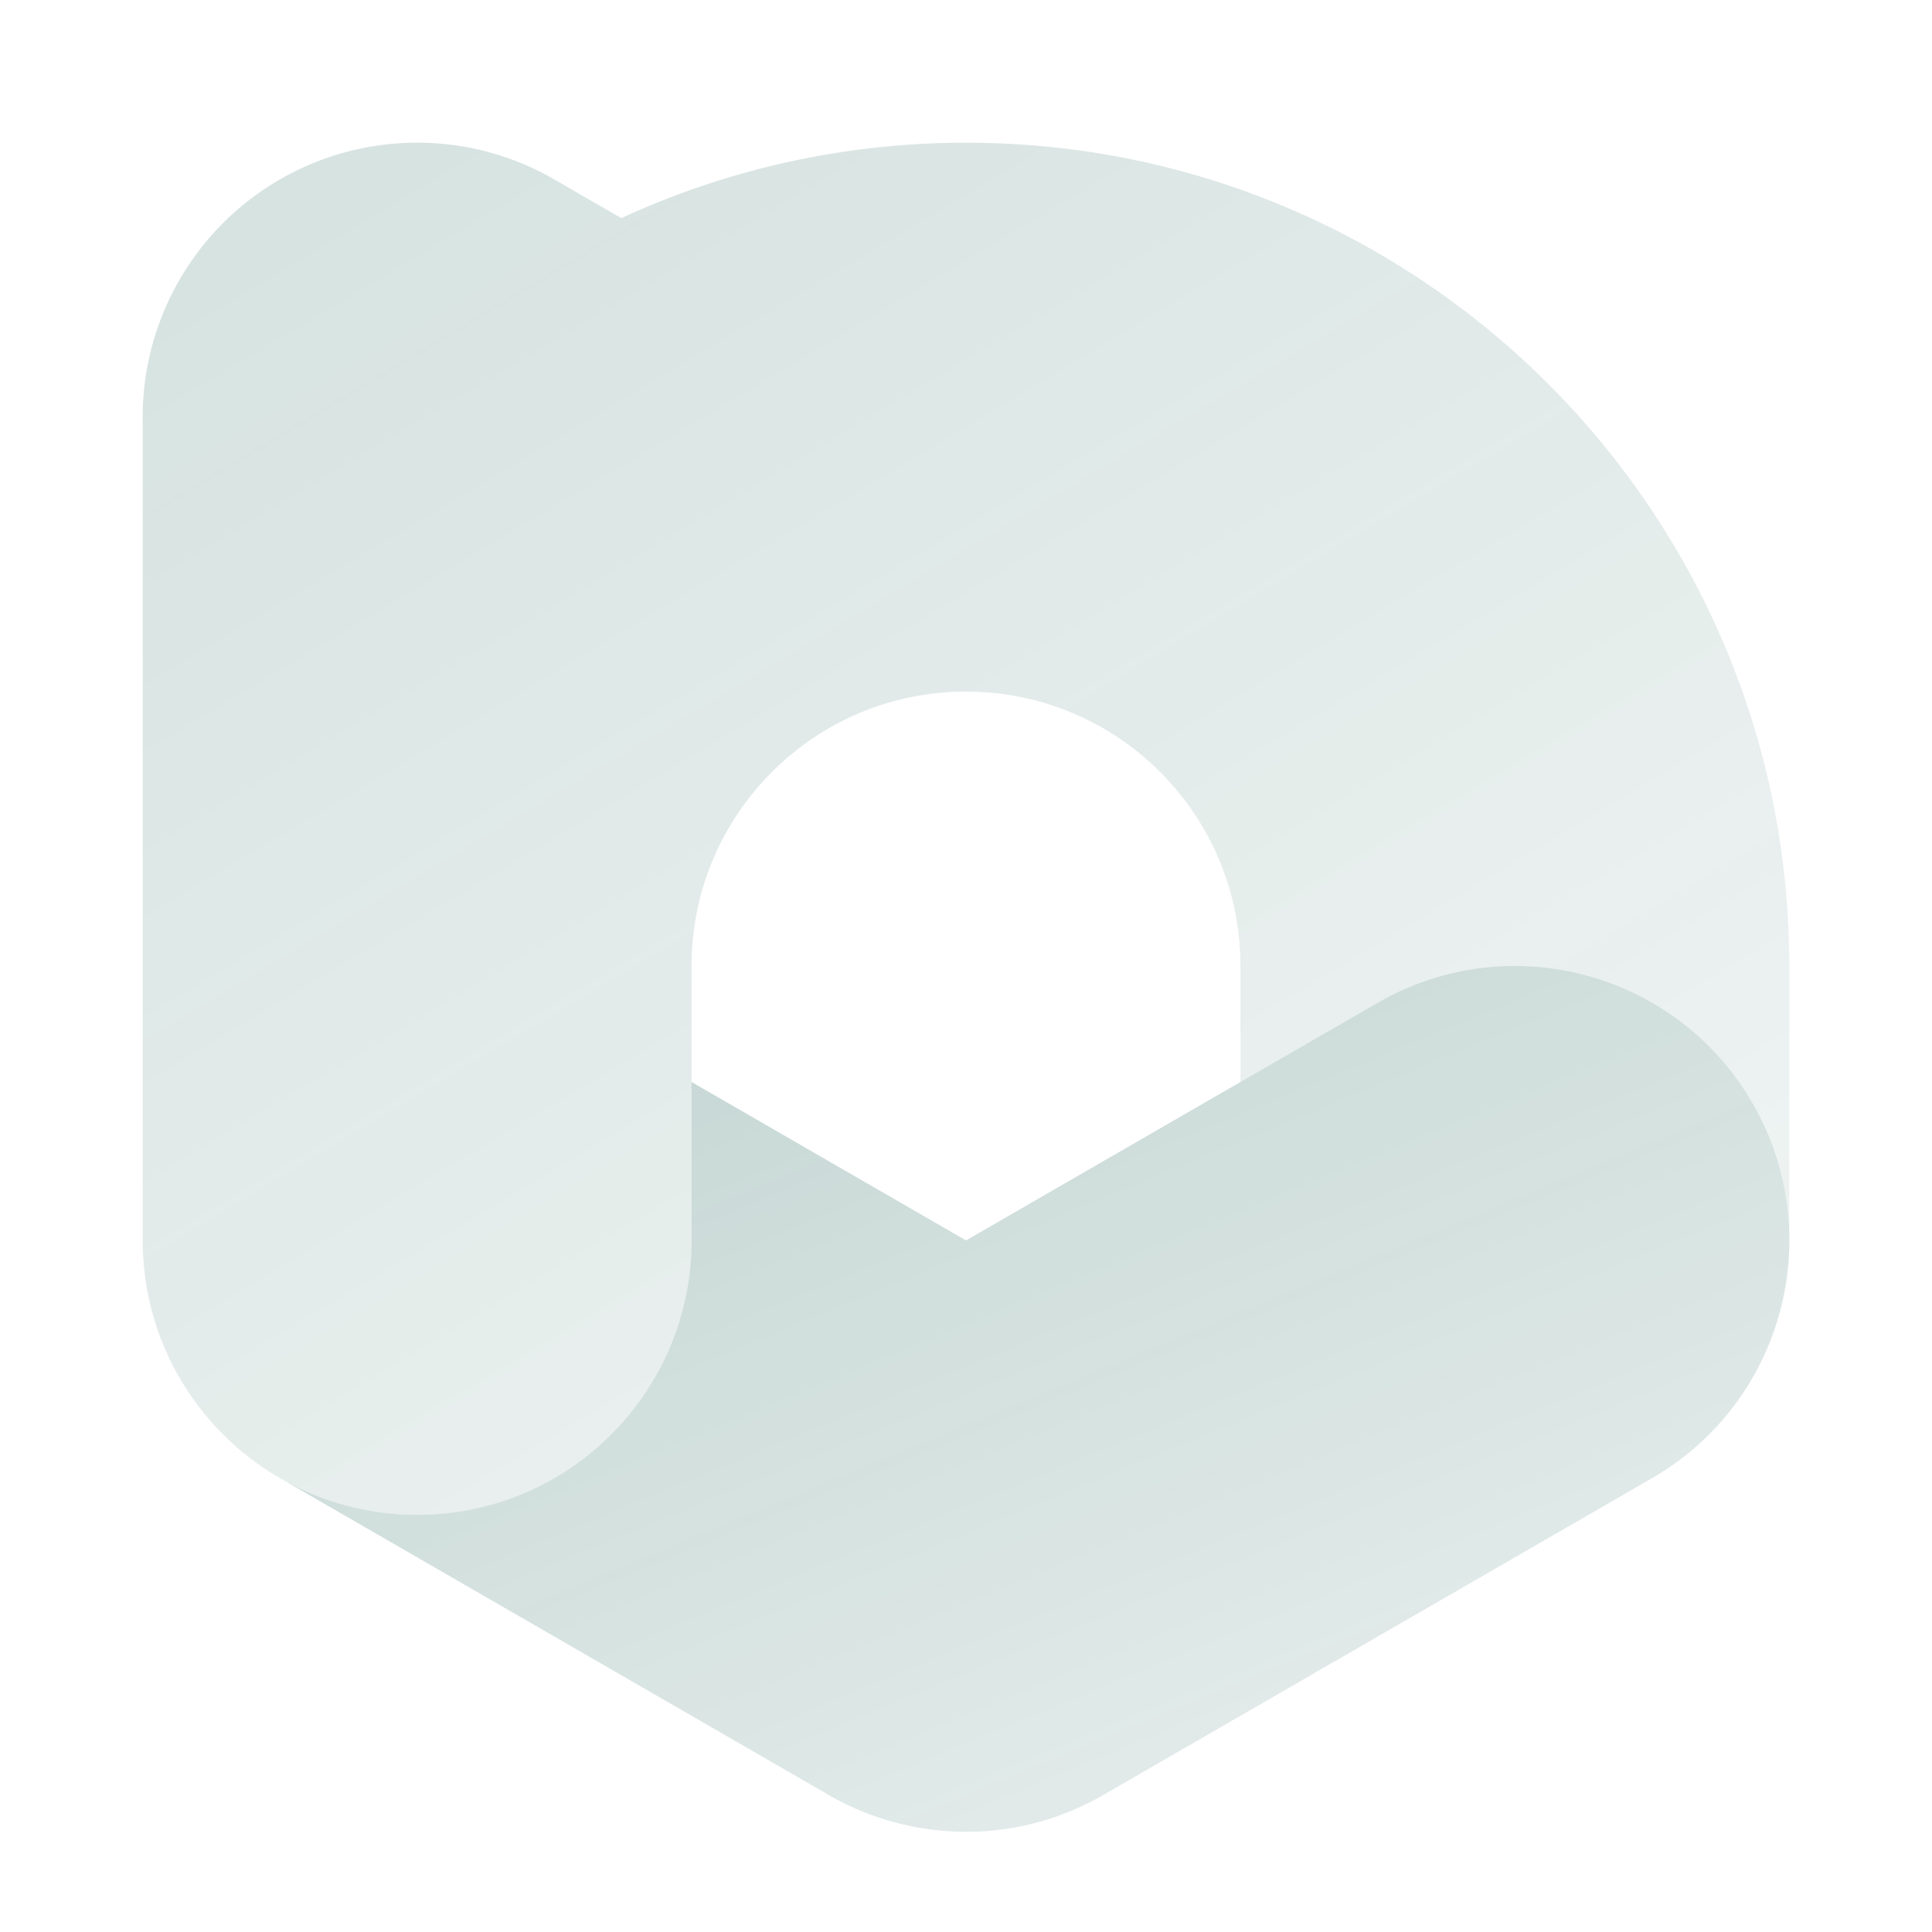
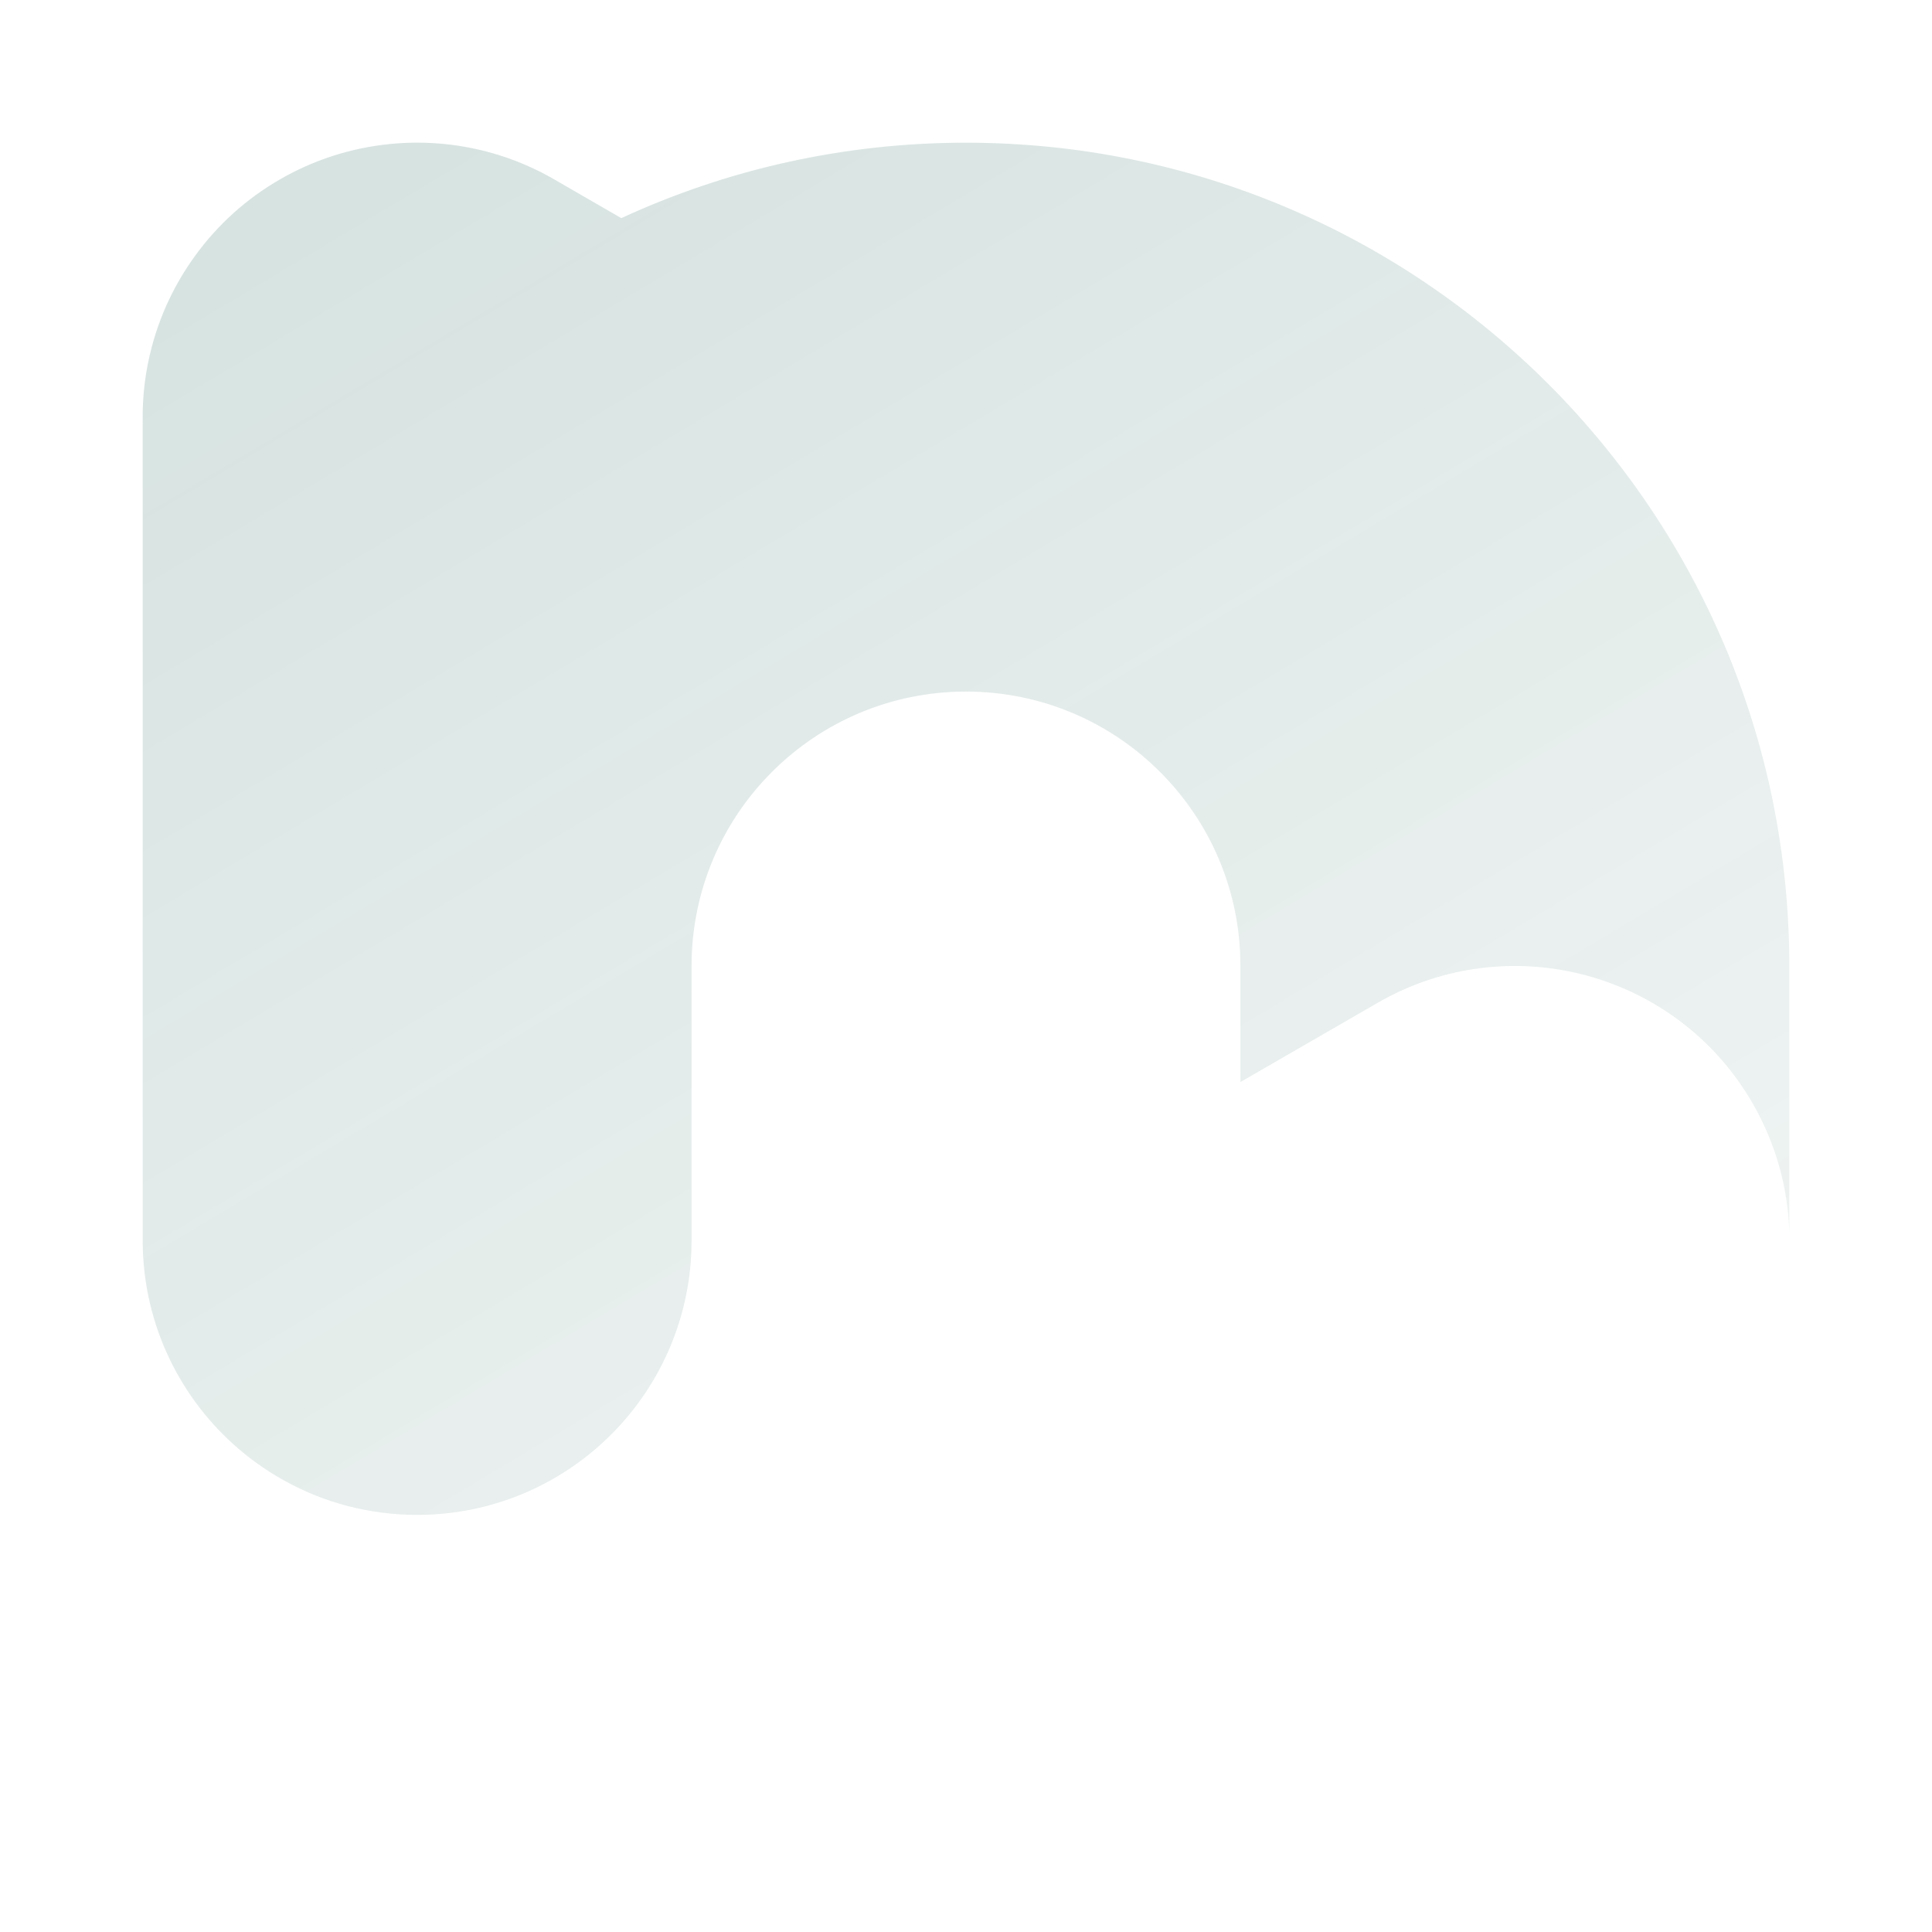
<svg xmlns="http://www.w3.org/2000/svg" width="64" height="64" viewBox="0 0 64 64" fill="none">
  <g opacity="0.4">
-     <path opacity="0.6" d="M27.27 59.355L9.424 49.051C10.726 49.772 12.224 50.182 13.818 50.182C18.839 50.182 22.909 46.112 22.909 41.091V35.842L32.001 41.091L45.638 33.218C49.986 30.708 55.546 32.197 58.056 36.545C60.567 40.894 59.077 46.453 54.729 48.964L36.652 59.401C36.477 59.505 36.299 59.602 36.118 59.694C34.644 60.445 33.051 60.755 31.496 60.667C30.006 60.583 28.551 60.133 27.27 59.355Z" fill="url(#paint0_linear_7401_12481)" />
    <path opacity="0.4" d="M18.5 6.024C17.782 5.592 17 5.256 16.172 5.035C15.095 4.746 13.99 4.663 12.91 4.772C11.595 4.903 10.362 5.313 9.272 5.944C8.181 6.573 7.208 7.435 6.438 8.509C5.803 9.389 5.323 10.388 5.035 11.465C4.812 12.293 4.712 13.139 4.727 13.976V41.091C4.727 41.127 4.727 41.163 4.728 41.2C4.731 41.469 4.746 41.735 4.772 41.998L4.771 41.994C4.902 43.32 5.318 44.562 5.956 45.658C5.952 45.651 5.948 45.644 5.944 45.637C6.59 46.754 7.467 47.721 8.51 48.472C8.5 48.465 8.49 48.457 8.48 48.45C8.782 48.67 9.098 48.871 9.427 49.053L9.424 49.051C10.726 49.772 12.224 50.182 13.818 50.182C18.211 50.182 21.877 47.066 22.724 42.923C22.845 42.331 22.909 41.719 22.909 41.091V32C22.909 26.979 26.979 22.909 32 22.909C37.021 22.909 41.091 26.979 41.091 32V35.843L45.638 33.218C49.986 30.708 55.546 32.197 58.056 36.545C58.84 37.904 59.234 39.381 59.273 40.846V32C59.273 16.938 47.062 4.727 32 4.727C27.923 4.727 24.055 5.622 20.581 7.226L18.5 6.024Z" fill="url(#paint1_linear_7401_12481)" />
  </g>
  <defs>
    <linearGradient id="paint0_linear_7401_12481" x1="11.685" y1="33.055" x2="26.635" y2="69.339" gradientUnits="userSpaceOnUse">
      <stop stop-color="#004D40" />
      <stop offset="1" stop-color="#004D40" stop-opacity="0.4" />
    </linearGradient>
    <linearGradient id="paint1_linear_7401_12481" x1="7.2" y1="6.4" x2="36.8" y2="56" gradientUnits="userSpaceOnUse">
      <stop stop-color="#004D40" />
      <stop offset="1" stop-color="#004D40" stop-opacity="0.4" />
    </linearGradient>
  </defs>
</svg>